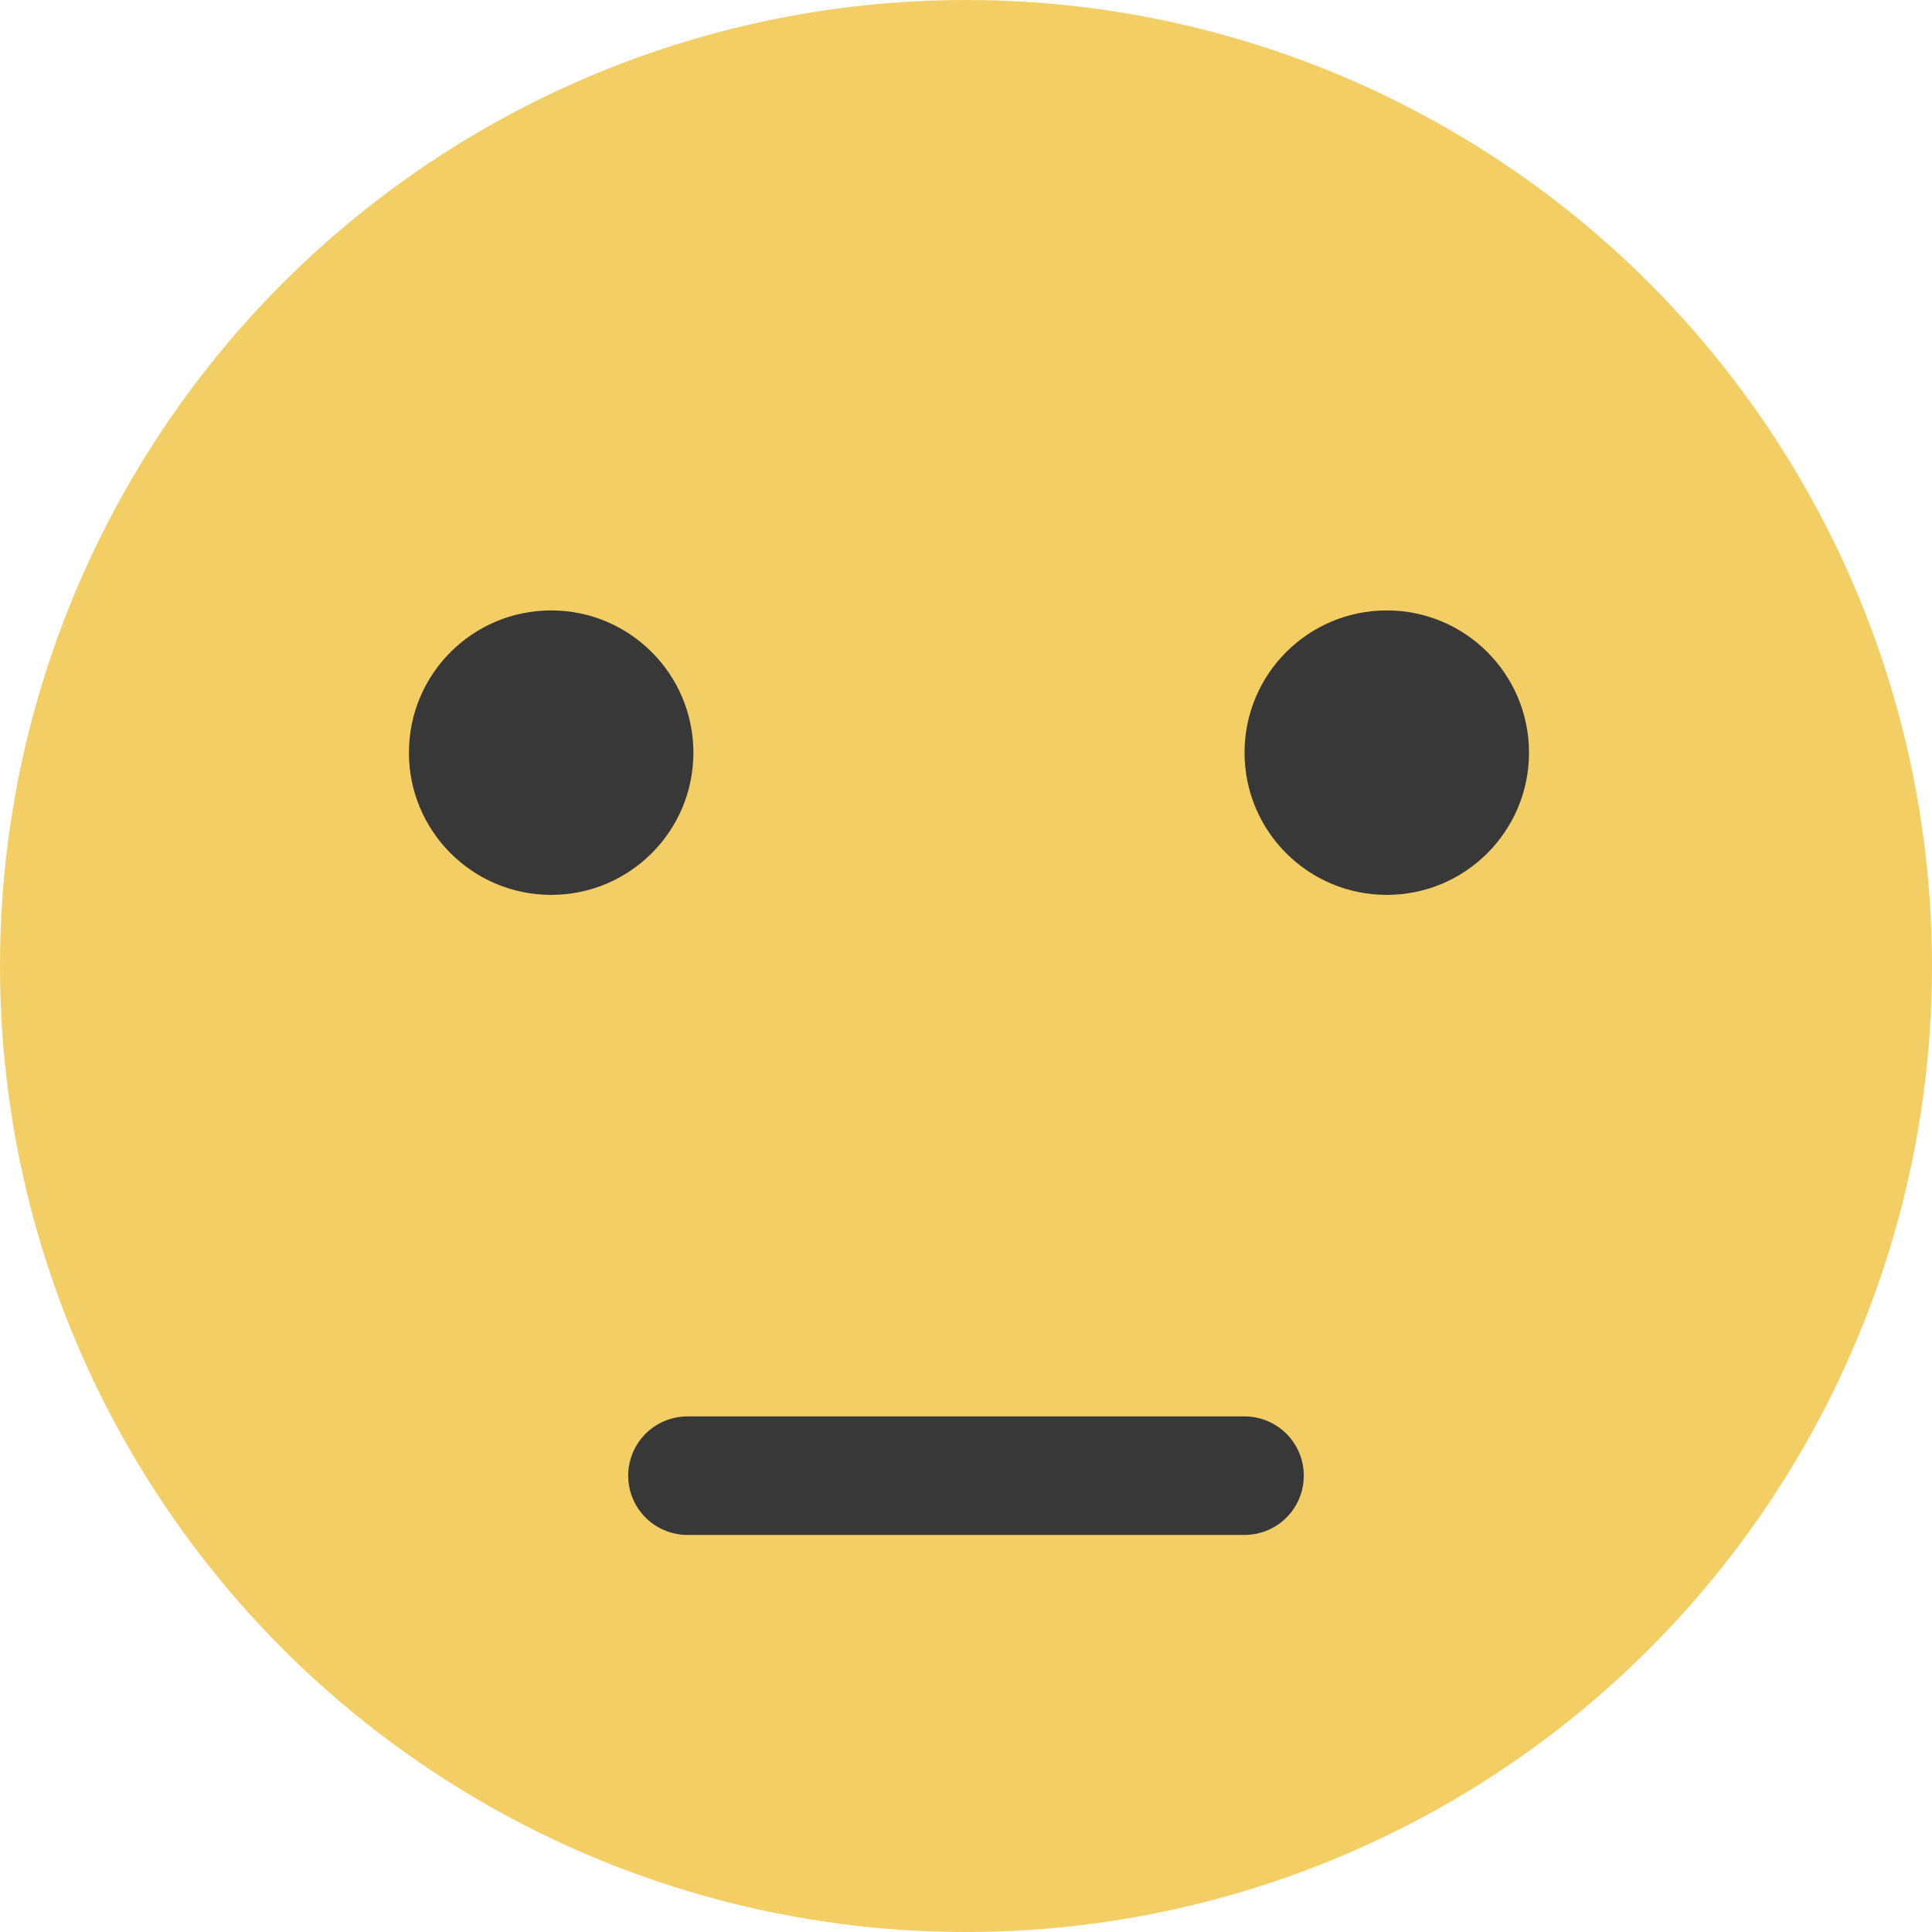
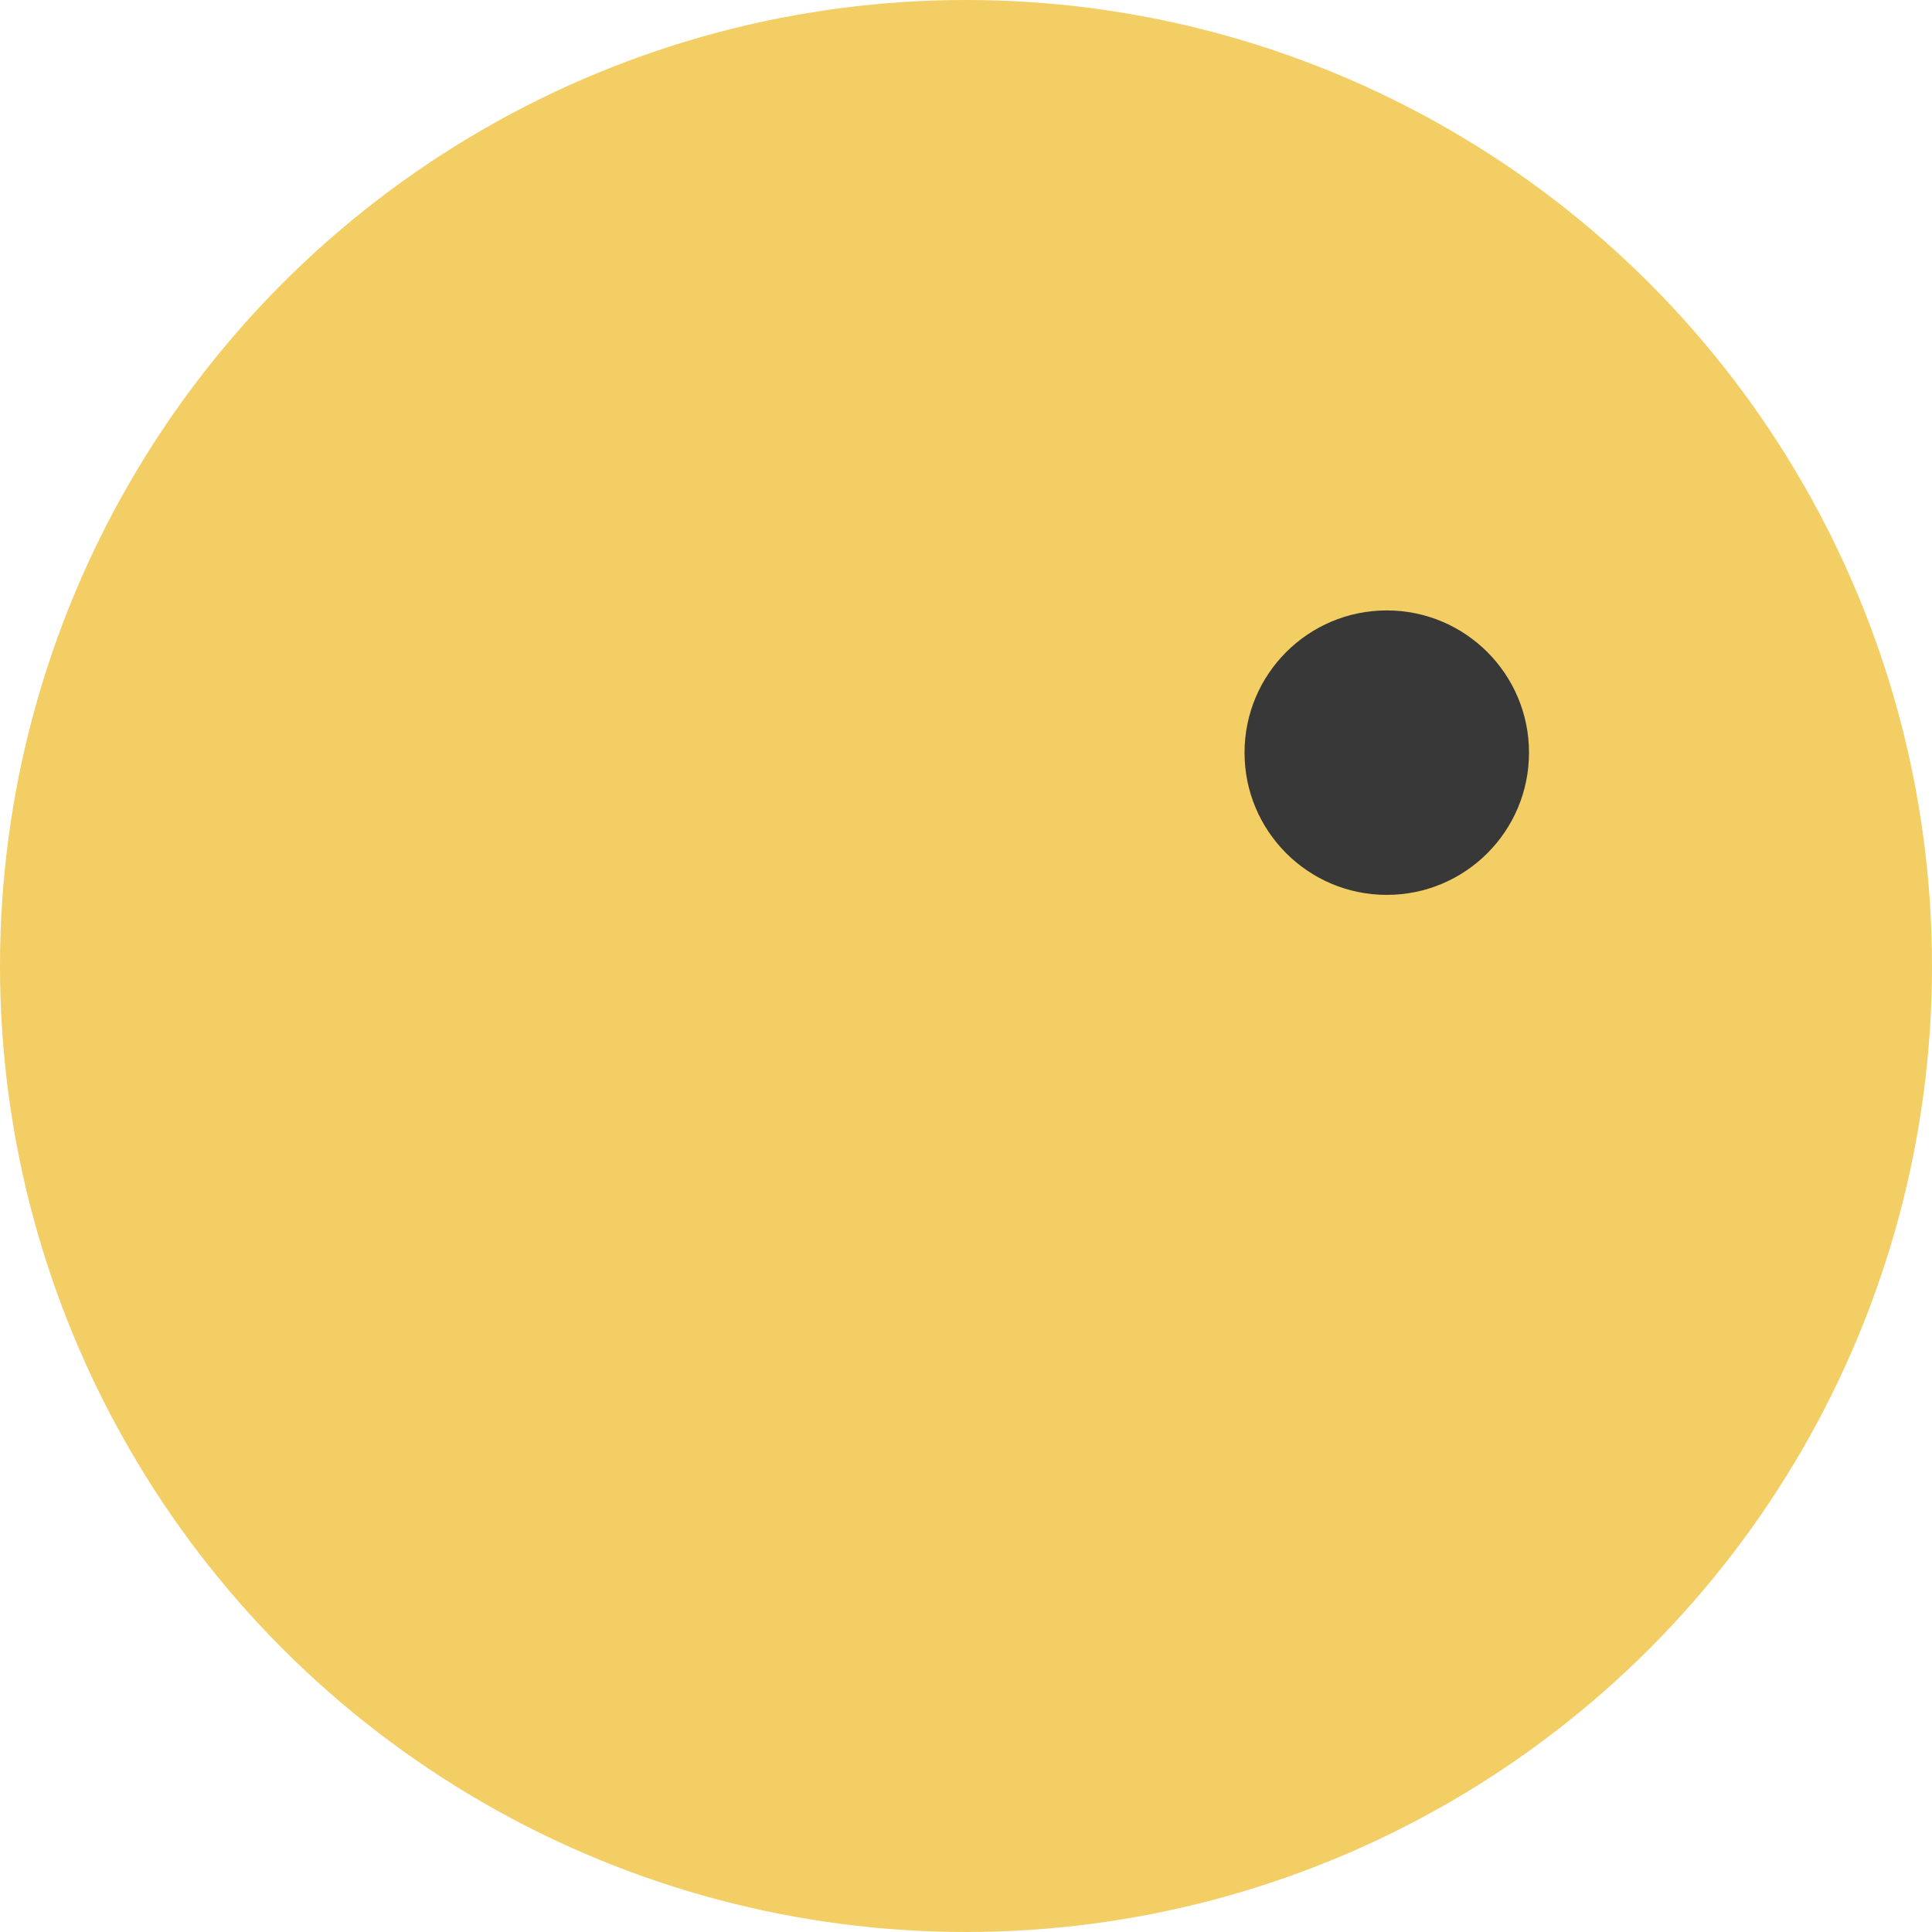
<svg xmlns="http://www.w3.org/2000/svg" version="1.1" id="레이어_1" x="0px" y="0px" viewBox="0 0 32.6 32.6" style="enable-background:new 0 0 32.6 32.6;" xml:space="preserve">
  <style type="text/css">
	.st0{fill:#F3CE64;}
	.st1{fill:#383838;}
	.st2{fill:#D96151;}
	.st3{fill:none;stroke:#383838;stroke-width:2;stroke-linecap:round;stroke-linejoin:round;stroke-miterlimit:10;}
</style>
  <g>
    <circle class="st0" cx="16.3" cy="16.3" r="16.3" />
-     <circle class="st1" cx="9.3" cy="12.7" r="2.4" />
    <circle class="st1" cx="23.4" cy="12.7" r="2.4" />
-     <line class="st3" x1="11.6" y1="24.9" x2="21" y2="24.9" />
  </g>
</svg>